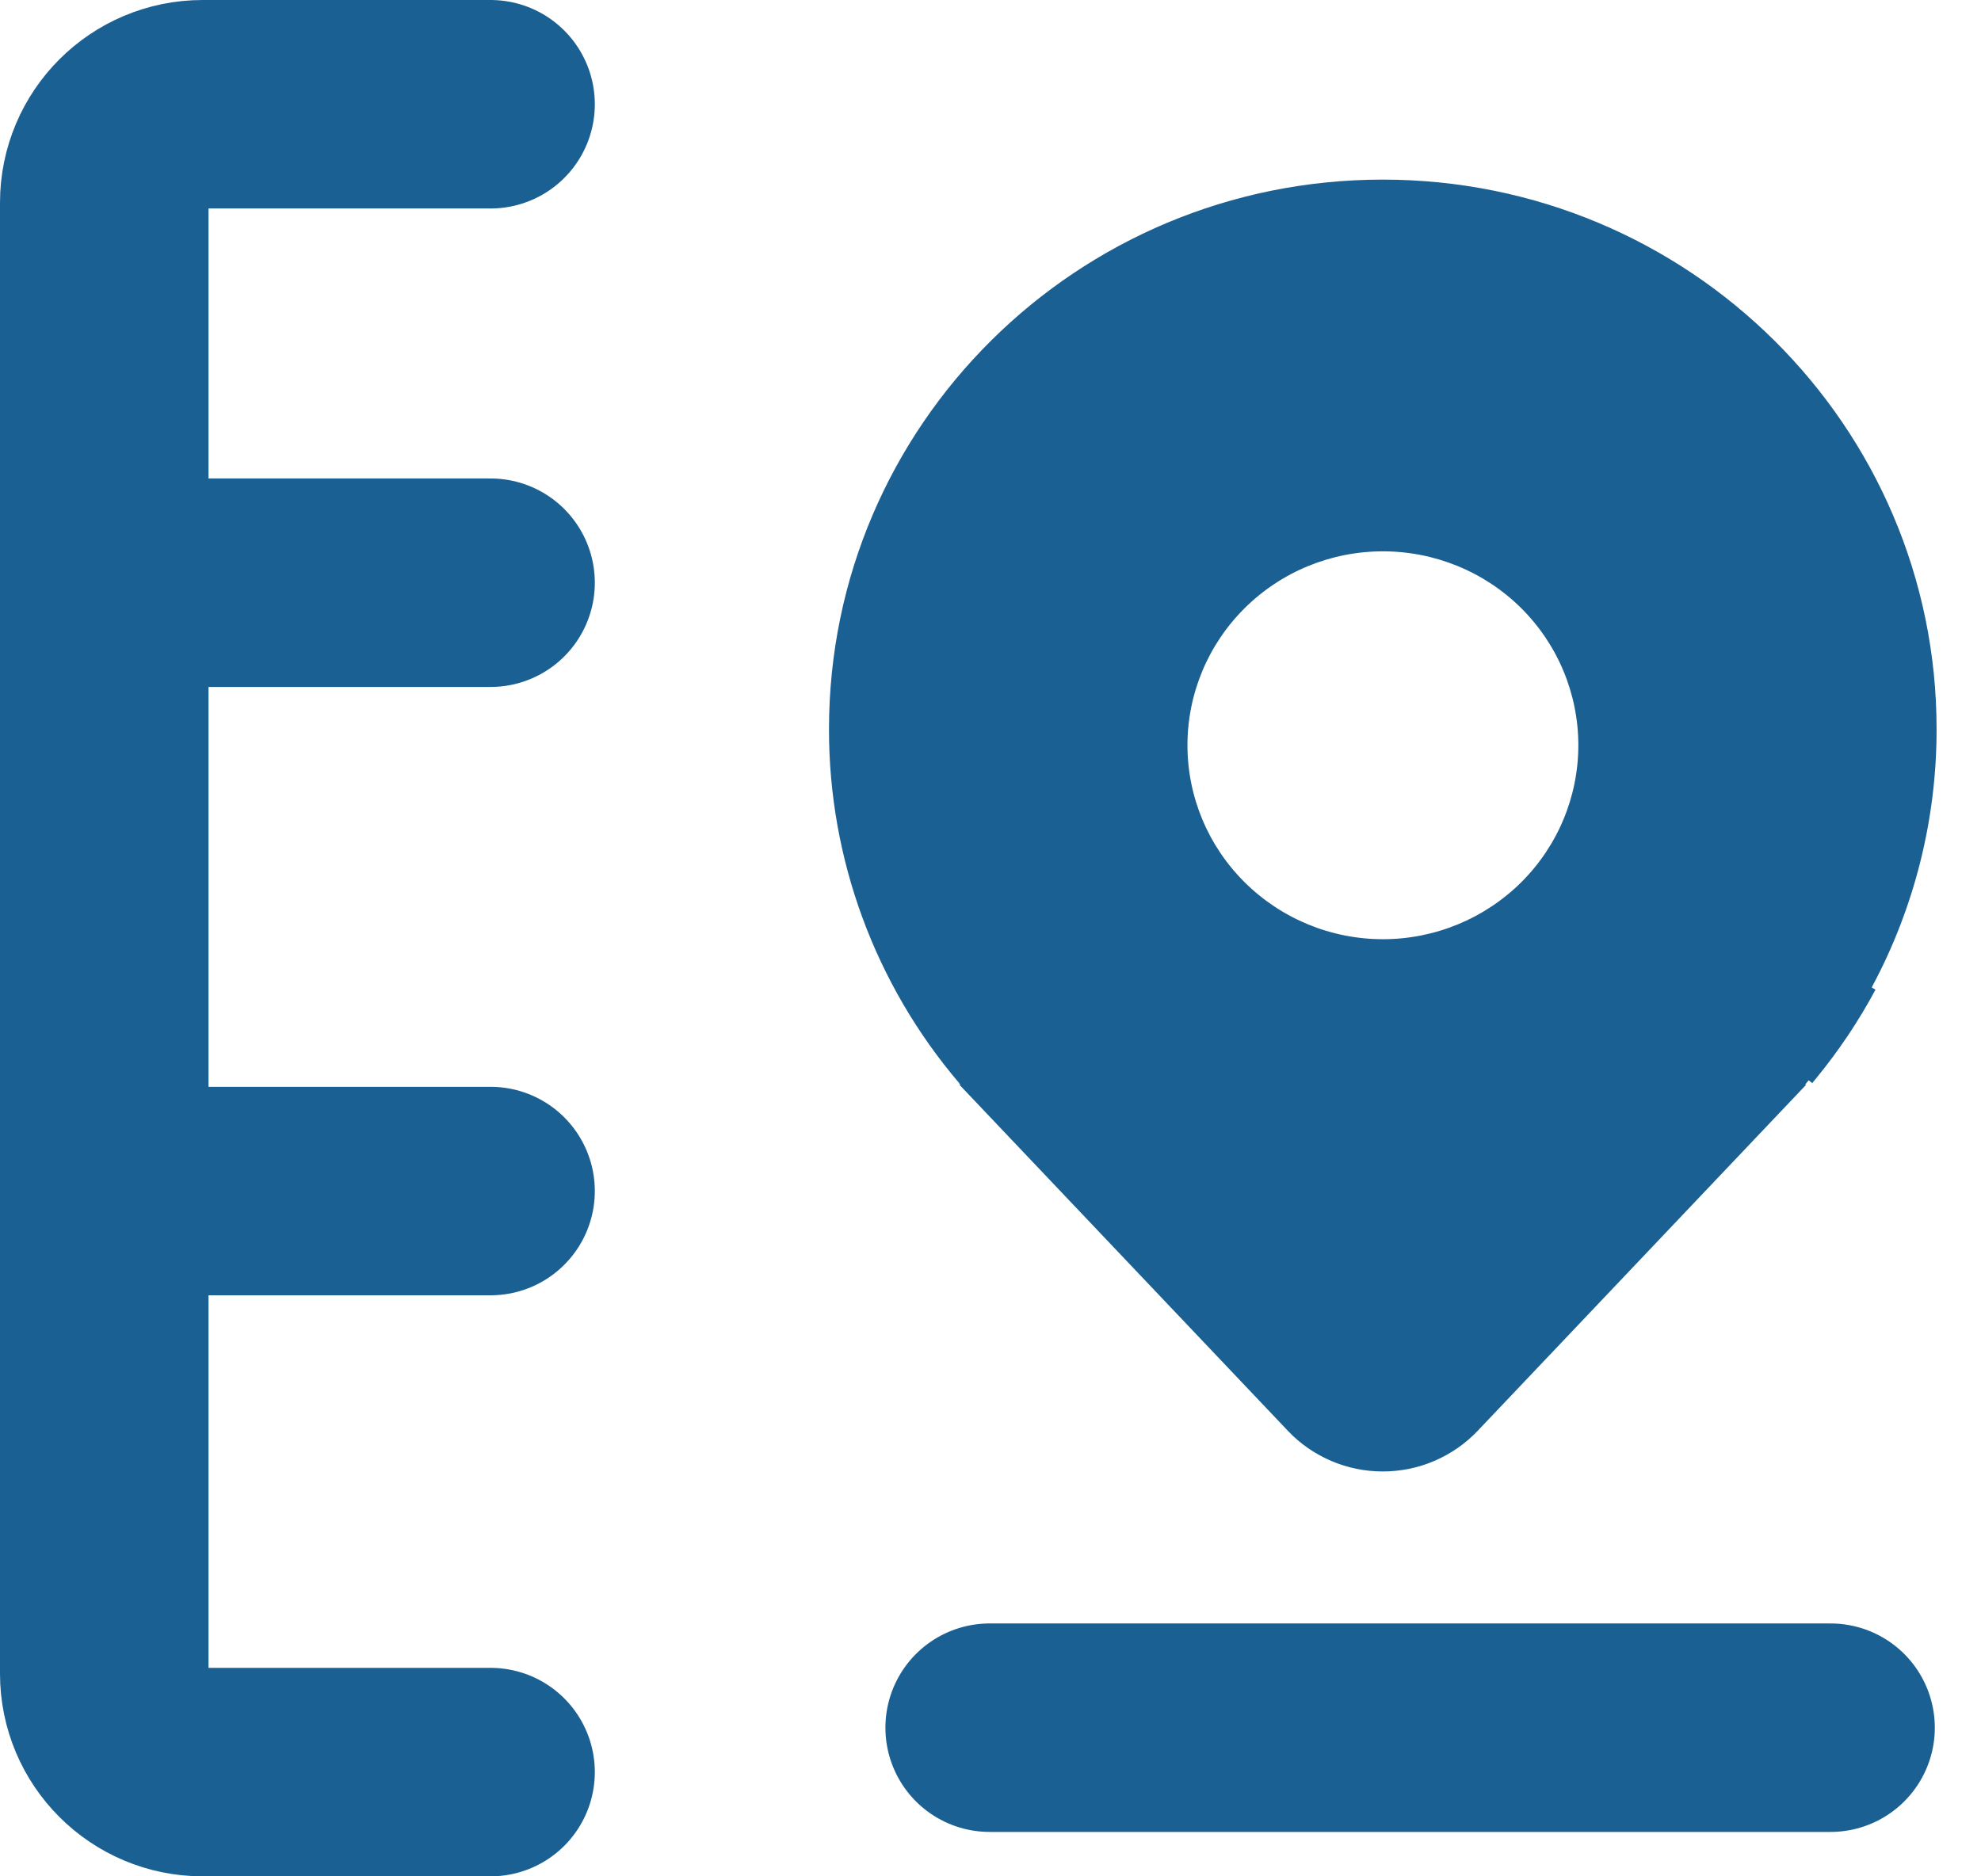
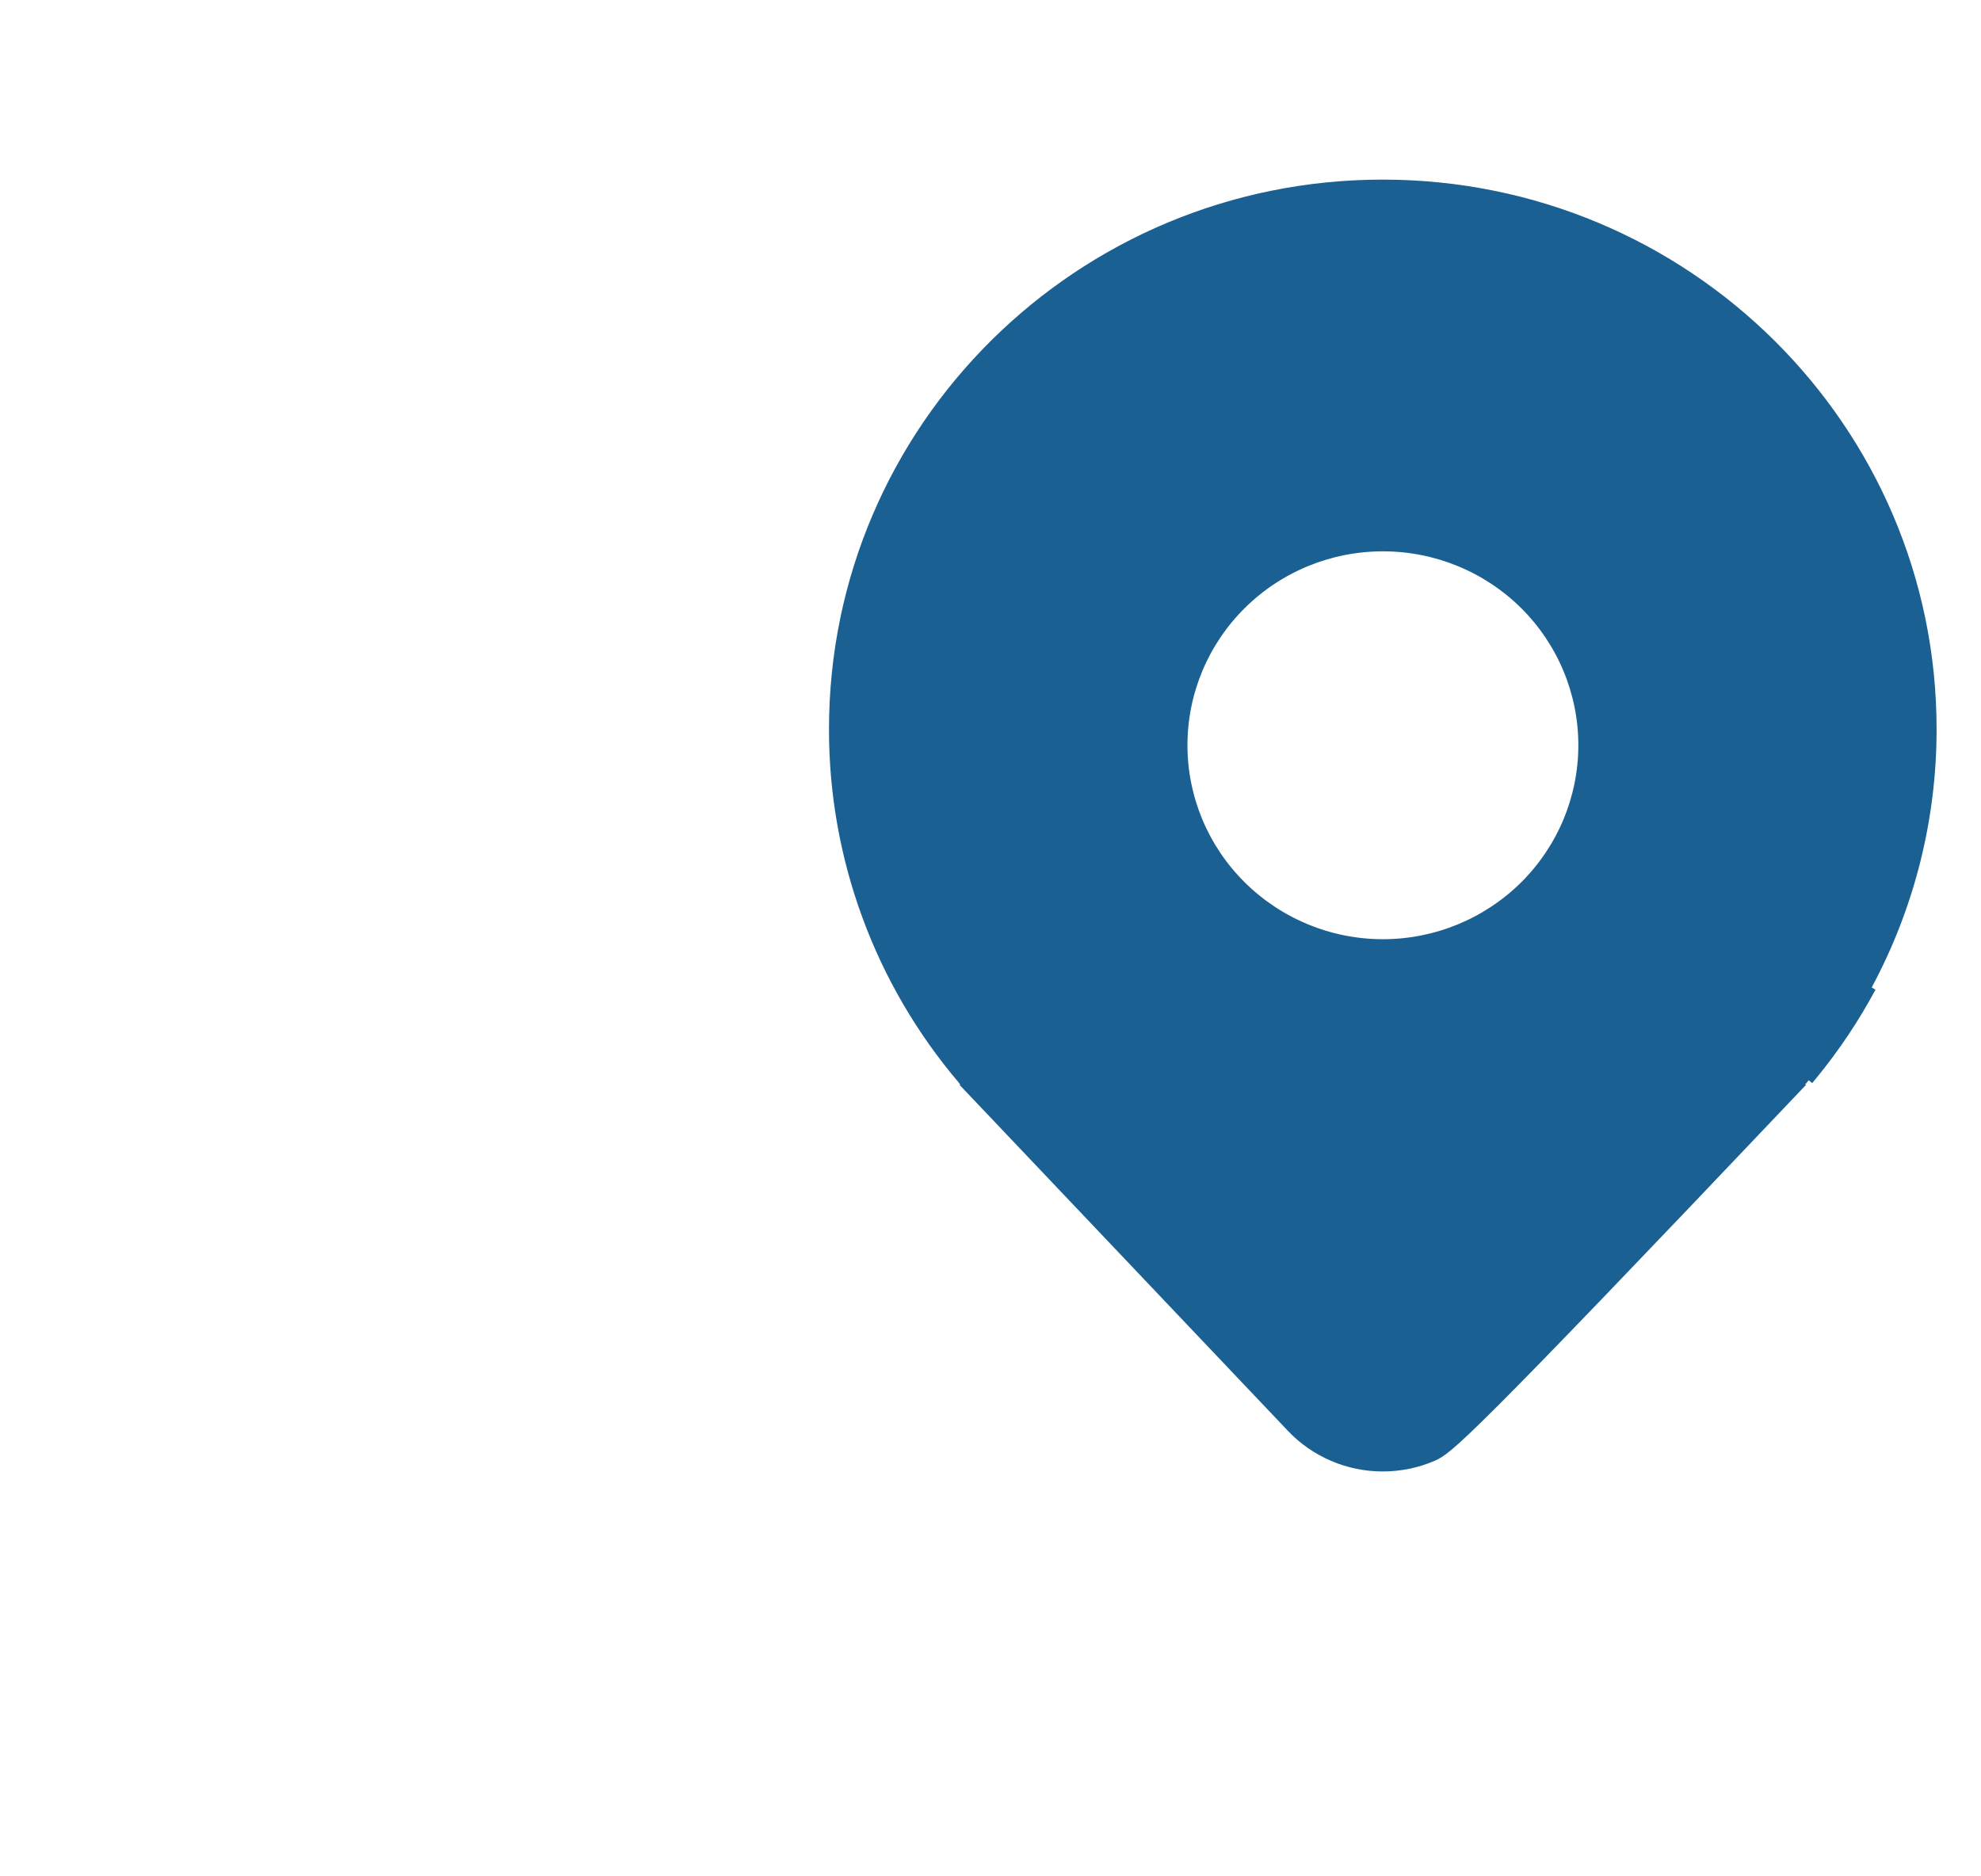
<svg xmlns="http://www.w3.org/2000/svg" width="19" height="18" viewBox="0 0 19 18" fill="none">
-   <path d="M4.705 17H1.944C1.423 17 1 16.577 1 16.056V11.426M1 11.426H4.705M1 11.426V5.59M1 5.59V1.944C1 1.423 1.423 1 1.944 1H4.705M1 5.59H4.705M9.492 16.574H17.557" stroke="#1B6093" stroke-width="2" stroke-linecap="round" />
-   <path d="M17.916 9.448L17.916 9.449C17.756 9.747 17.567 10.029 17.352 10.291L17.352 10.291C17.331 10.317 17.309 10.343 17.287 10.369L17.287 10.369L17.285 10.371L17.279 10.377L17.22 10.448H17.224L14.141 13.697C14.028 13.816 13.892 13.91 13.741 13.975C13.59 14.04 13.427 14.073 13.262 14.073C13.098 14.073 12.935 14.04 12.784 13.975C12.633 13.91 12.496 13.816 12.384 13.697L9.301 10.448H9.305L9.245 10.378L9.245 10.377L9.242 10.374C9.242 10.373 9.24 10.371 9.239 10.37L9.234 10.364L9.234 10.364L9.233 10.363C8.431 9.422 7.992 8.228 7.994 6.994V6.994C7.994 4.107 10.352 1.766 13.262 1.766C16.172 1.766 18.531 4.107 18.531 6.994V6.994C18.532 7.85 18.321 8.693 17.916 9.448ZM17.349 10.362C17.361 10.348 17.373 10.333 17.385 10.318C17.6 10.056 17.79 9.773 17.95 9.474L17.349 10.362ZM11.908 8.495C12.268 8.852 12.755 9.053 13.264 9.053C13.772 9.053 14.26 8.852 14.62 8.495C14.979 8.138 15.181 7.654 15.181 7.149C15.181 6.644 14.979 6.16 14.62 5.803C14.26 5.446 13.772 5.246 13.264 5.246C12.755 5.246 12.268 5.446 11.908 5.803C11.548 6.16 11.346 6.644 11.346 7.149C11.346 7.654 11.548 8.138 11.908 8.495Z" fill="#1B6093" stroke="#1B6093" stroke-width="0.086" />
+   <path d="M17.916 9.448L17.916 9.449C17.756 9.747 17.567 10.029 17.352 10.291L17.352 10.291C17.331 10.317 17.309 10.343 17.287 10.369L17.287 10.369L17.285 10.371L17.279 10.377L17.22 10.448H17.224C14.028 13.816 13.892 13.91 13.741 13.975C13.59 14.04 13.427 14.073 13.262 14.073C13.098 14.073 12.935 14.04 12.784 13.975C12.633 13.91 12.496 13.816 12.384 13.697L9.301 10.448H9.305L9.245 10.378L9.245 10.377L9.242 10.374C9.242 10.373 9.24 10.371 9.239 10.37L9.234 10.364L9.234 10.364L9.233 10.363C8.431 9.422 7.992 8.228 7.994 6.994V6.994C7.994 4.107 10.352 1.766 13.262 1.766C16.172 1.766 18.531 4.107 18.531 6.994V6.994C18.532 7.85 18.321 8.693 17.916 9.448ZM17.349 10.362C17.361 10.348 17.373 10.333 17.385 10.318C17.6 10.056 17.79 9.773 17.95 9.474L17.349 10.362ZM11.908 8.495C12.268 8.852 12.755 9.053 13.264 9.053C13.772 9.053 14.26 8.852 14.62 8.495C14.979 8.138 15.181 7.654 15.181 7.149C15.181 6.644 14.979 6.16 14.62 5.803C14.26 5.446 13.772 5.246 13.264 5.246C12.755 5.246 12.268 5.446 11.908 5.803C11.548 6.16 11.346 6.644 11.346 7.149C11.346 7.654 11.548 8.138 11.908 8.495Z" fill="#1B6093" stroke="#1B6093" stroke-width="0.086" />
</svg>